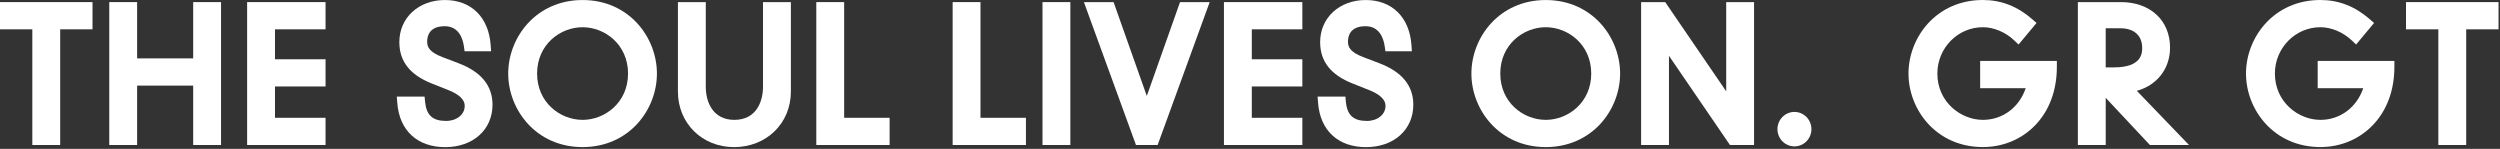
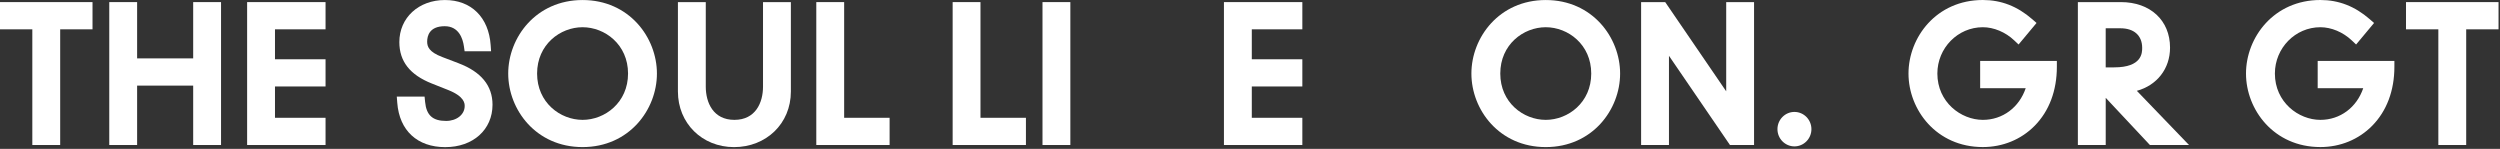
<svg xmlns="http://www.w3.org/2000/svg" width="1377" height="82" viewBox="0 0 1377 82" fill="none">
  <rect x="0" y="0" width="1377" height="82" fill="#333333" stroke="none" />
  <path d="M0 16.152H17.807V79.871H33.149V16.152H50.956V1.158H0V16.152Z" fill="white" />
  <path d="M106.406 32.16H75.525V1.158H60.184V79.871H75.525V47.154H106.406V79.871H121.748V1.158H106.406V32.16Z" fill="white" />
  <path d="M136.117 79.871H179.311V64.878H151.459V47.626H179.311V32.646H151.459V16.152H179.311V1.158H136.117V79.871Z" fill="white" />
  <path d="M252.626 34.847L243.623 31.417C236.284 28.644 235.283 25.685 235.283 22.927C235.283 19.754 236.537 14.437 244.962 14.437C252.78 14.437 254.922 21.355 255.514 25.471L255.908 28.23H270.489L270.249 24.785C269.179 9.505 259.529 0.015 245.06 0.015C230.592 0.015 219.956 9.763 219.956 23.198C219.956 33.775 225.802 41.236 237.805 45.982L246.906 49.598C255.95 53.186 255.95 57.102 255.95 58.403C255.95 63.077 251.555 66.607 245.708 66.607C238.298 66.607 234.847 63.462 234.142 56.102L233.86 53.2H218.547L218.815 56.673C219.998 71.924 229.874 81.043 245.229 81.043C260.585 81.043 271.278 71.424 271.278 57.659C271.278 47.197 264.995 39.536 252.626 34.862V34.847Z" fill="white" />
  <path d="M320.879 0.015C295.253 0.015 279.926 20.611 279.926 40.522C279.926 60.432 295.239 81.015 320.879 81.015C346.519 81.015 361.833 60.418 361.833 40.522C361.833 20.626 346.519 0.015 320.879 0.015ZM320.879 66.021C308.566 66.021 295.831 56.487 295.831 40.508C295.831 24.528 308.566 14.994 320.879 14.994C333.192 14.994 345.928 24.542 345.928 40.508C345.928 56.473 333.192 66.021 320.879 66.021Z" fill="white" />
  <path d="M420.269 47.74C420.269 56.573 416.127 66.021 404.505 66.021C392.882 66.021 388.74 56.573 388.74 47.74V1.158H373.398V50.413C373.398 67.865 386.697 81.029 404.321 81.029C421.945 81.029 435.611 68.151 435.611 50.413V1.158H420.269V47.74Z" fill="white" />
  <path d="M464.959 1.158H449.617V79.871H489.993V64.878H464.959V1.158Z" fill="white" />
  <path d="M540.046 1.158H524.719V79.871H565.081V64.878H540.046V1.158Z" fill="white" />
  <path d="M589.549 1.158H574.207V79.871H589.549V1.158Z" fill="white" />
-   <path d="M631.658 52.857L613.358 1.158H597.016L625.699 79.871H637.617L666.3 1.158H649.958L631.658 52.857Z" fill="white" />
  <path d="M674.148 79.871H717.328V64.878H689.49V47.626H717.328V32.646H689.49V16.152H717.328V1.158H674.148V79.871Z" fill="white" />
-   <path d="M759.801 34.847L750.799 31.417C743.459 28.644 742.459 25.685 742.459 22.927C742.459 19.754 743.713 14.437 752.137 14.437C759.956 14.437 762.098 21.355 762.689 25.471L763.084 28.23H777.665L777.425 24.785C776.355 9.505 766.704 0.015 752.236 0.015C737.768 0.015 727.131 9.763 727.131 23.198C727.131 33.775 732.978 41.236 744.981 45.982L754.082 49.598C763.126 53.186 763.126 57.102 763.126 58.403C763.126 63.077 758.731 66.607 752.884 66.607C745.474 66.607 742.022 63.462 741.318 56.102L741.036 53.2H725.723L725.99 56.673C727.174 71.924 737.049 81.043 752.405 81.043C767.761 81.043 778.454 71.424 778.454 57.659C778.454 47.197 772.17 39.536 759.801 34.862V34.847Z" fill="white" />
  <path d="M851.403 0.015C825.777 0.015 810.449 20.611 810.449 40.522C810.449 60.432 825.763 81.015 851.403 81.015C877.043 81.015 892.356 60.418 892.356 40.522C892.356 20.626 877.043 0.015 851.403 0.015ZM851.403 66.021C839.09 66.021 826.354 56.487 826.354 40.508C826.354 24.528 839.09 14.994 851.403 14.994C863.715 14.994 876.451 24.542 876.451 40.508C876.451 56.473 863.715 66.021 851.403 66.021Z" fill="white" />
  <path d="M950.792 50.298L917.193 1.158H903.922V79.871H919.264V30.731L952.863 79.871H966.134V1.158H950.792V50.298Z" fill="white" />
  <path d="M988.378 61.648C983.222 61.648 979.023 65.907 979.023 71.138C979.023 76.37 983.222 80.629 988.378 80.629C993.534 80.629 997.732 76.37 997.732 71.138C997.732 65.907 993.534 61.648 988.378 61.648Z" fill="white" />
  <path d="M1090.67 48.583H1115.76C1112.17 59.16 1103.08 66.021 1092.15 66.021C1080.1 66.021 1067.1 56.273 1067.1 40.507C1067.1 26.443 1078.34 14.994 1092.15 14.994C1098.18 14.994 1104.62 17.695 1109.39 22.212L1111.83 24.513L1121.73 12.65L1119.34 10.563C1111.14 3.445 1102.25 0 1092.15 0C1066.52 0 1051.2 20.597 1051.2 40.507C1051.2 60.418 1066.51 81 1092.15 81C1103.11 81 1113.24 76.841 1120.68 69.294C1128.68 61.175 1132.92 49.926 1132.92 36.791V33.575H1090.67V48.569V48.583Z" fill="white" />
  <path d="M1195.26 26.243C1195.26 11.235 1184.39 1.158 1168.18 1.158H1144.49V79.871H1159.83V53.886L1184.17 79.871H1205.71L1176.97 50.027C1188.01 46.997 1195.26 37.906 1195.26 26.257V26.243ZM1164.52 37.106C1162.39 37.106 1160.9 37.106 1159.82 37.106V15.58H1167.99C1175.45 15.58 1179.91 19.611 1179.91 26.343C1179.91 29.002 1179.91 37.106 1164.51 37.106H1164.52Z" fill="white" />
  <path d="M1276.58 48.583H1301.67C1298.07 59.16 1288.99 66.021 1278.06 66.021C1266.01 66.021 1253.01 56.273 1253.01 40.507C1253.01 26.443 1264.25 14.994 1278.06 14.994C1284.08 14.994 1290.52 17.695 1295.3 22.212L1297.74 24.513L1307.64 12.65L1305.24 10.563C1297.05 3.445 1288.16 0 1278.06 0C1252.43 0 1237.1 20.597 1237.1 40.507C1237.1 60.418 1252.42 81 1278.06 81C1289.02 81 1299.14 76.841 1306.58 69.294C1314.59 61.175 1318.83 49.926 1318.83 36.791V33.575H1276.58V48.569V48.583Z" fill="white" />
  <path d="M1325.23 16.152H1343.04V79.871H1358.38V16.152H1376.19V1.158H1325.23V16.152Z" fill="white" />
</svg>